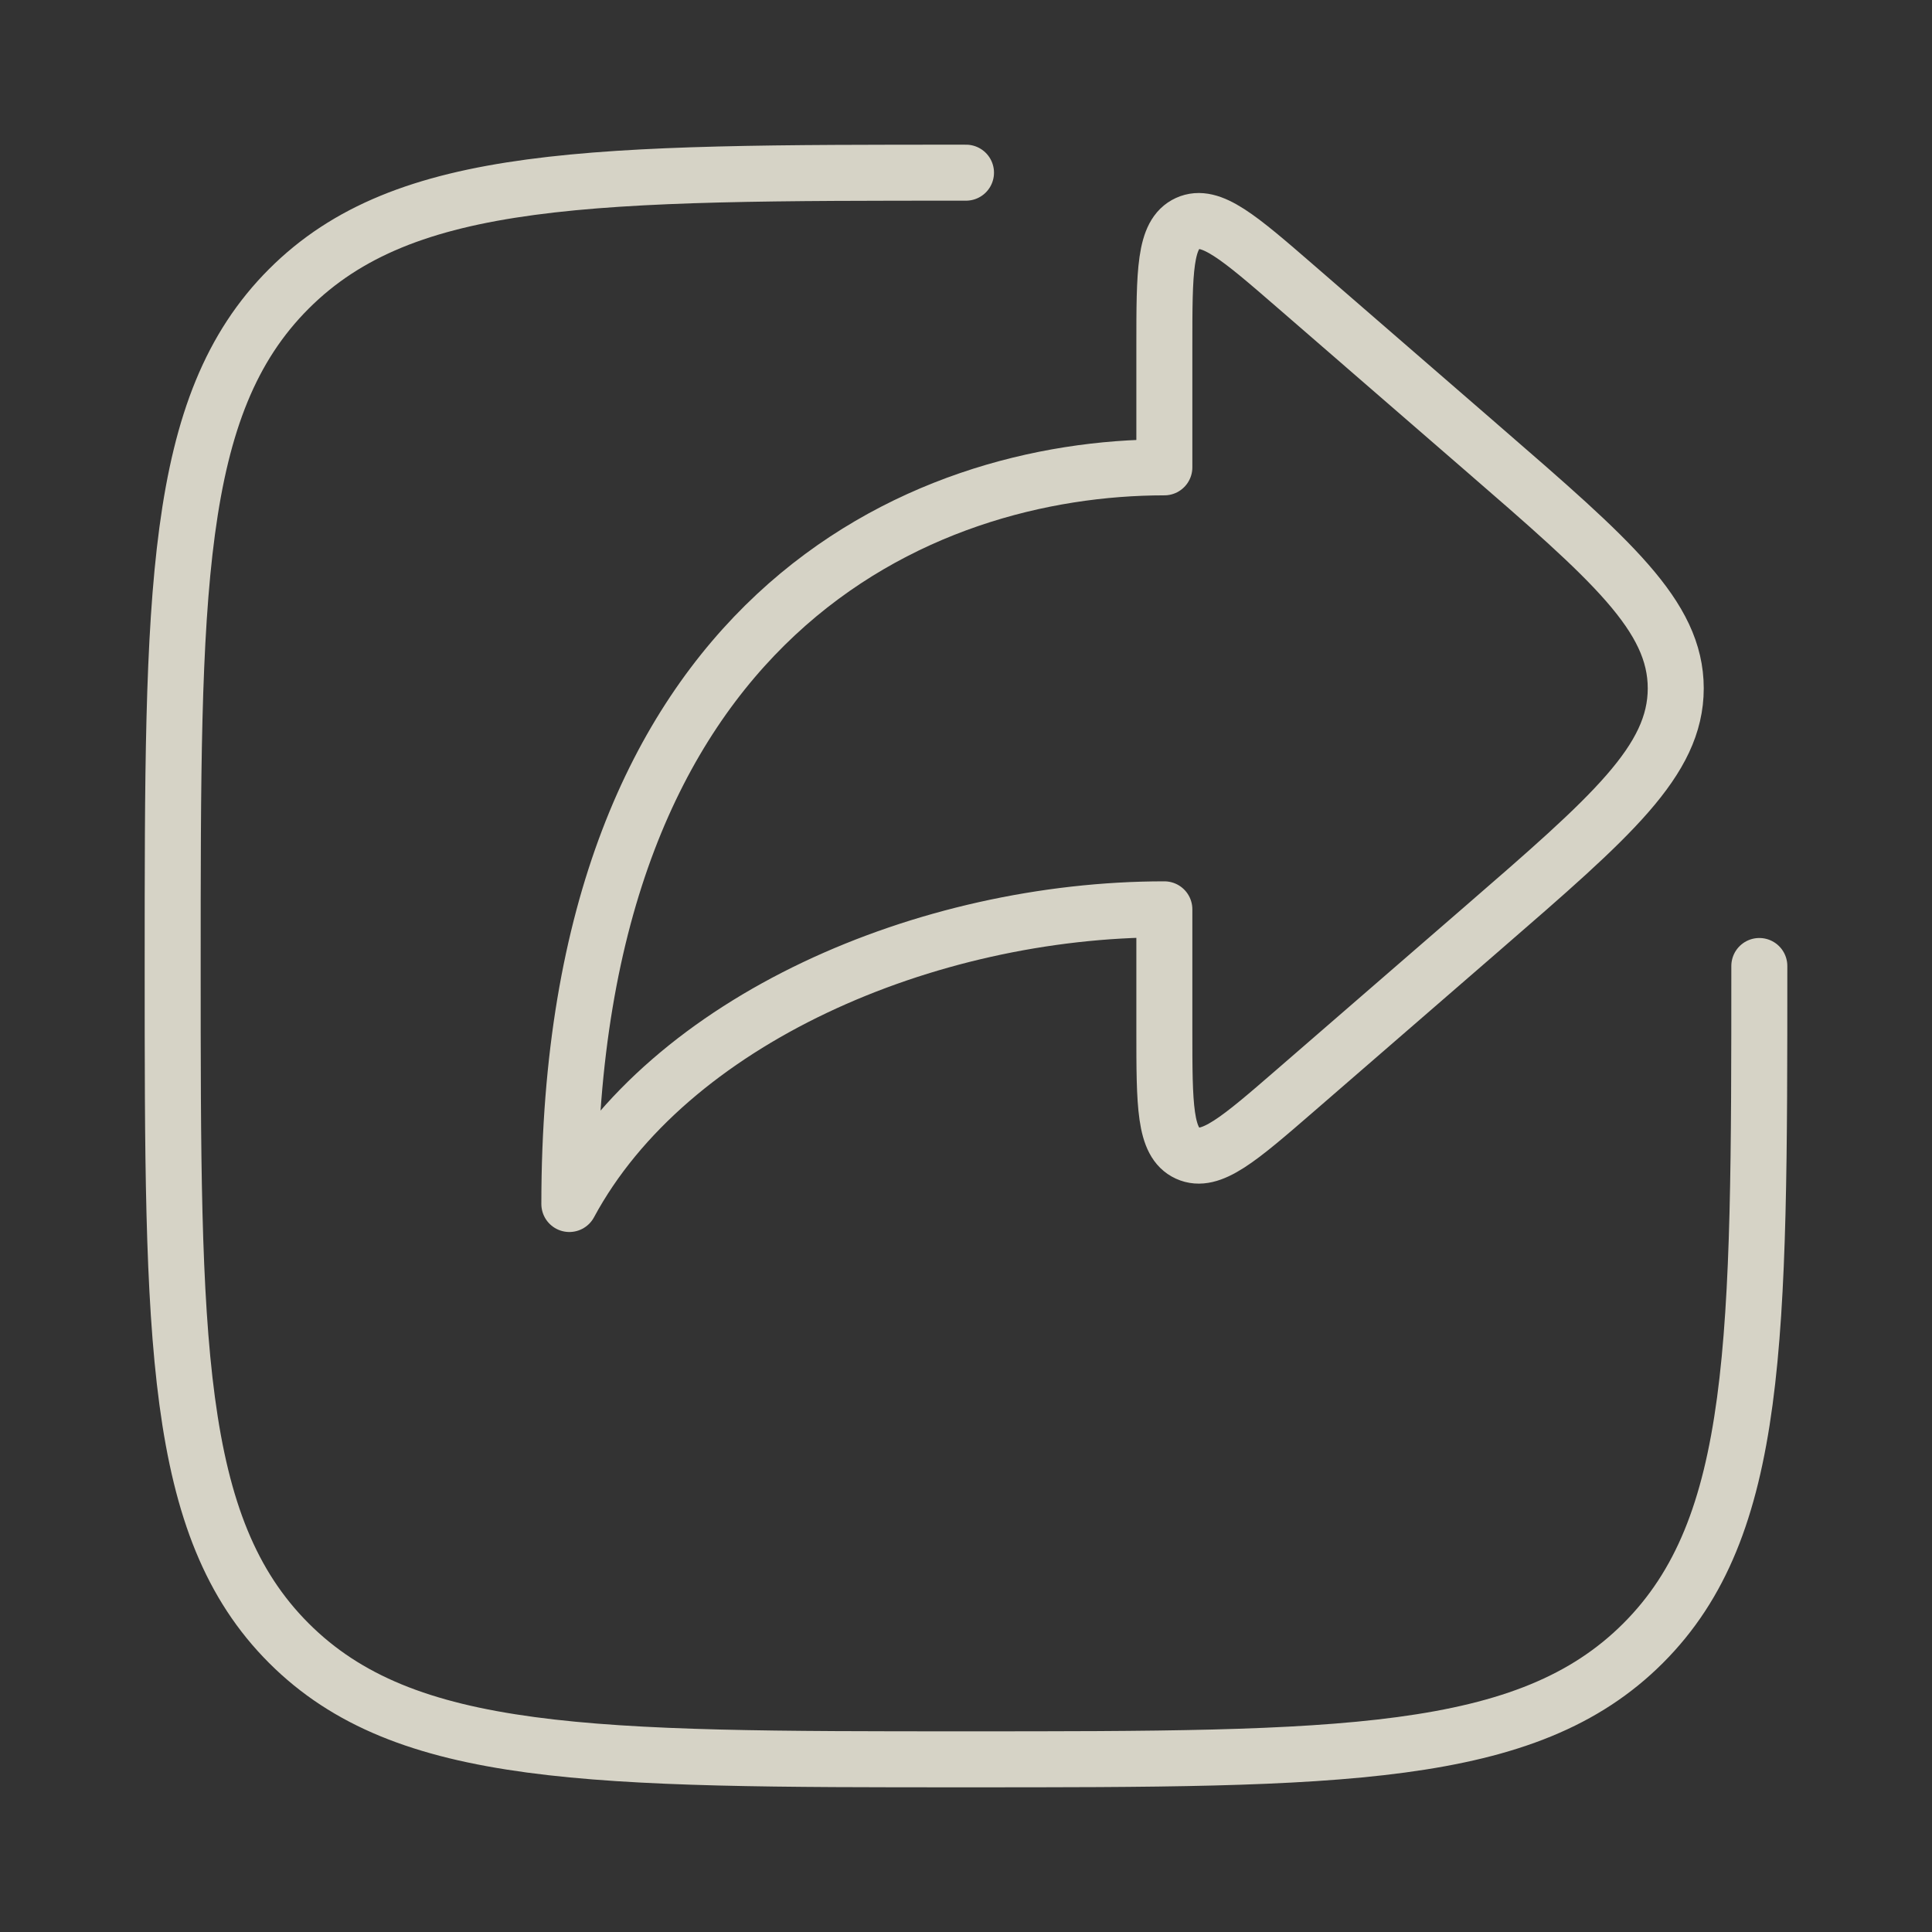
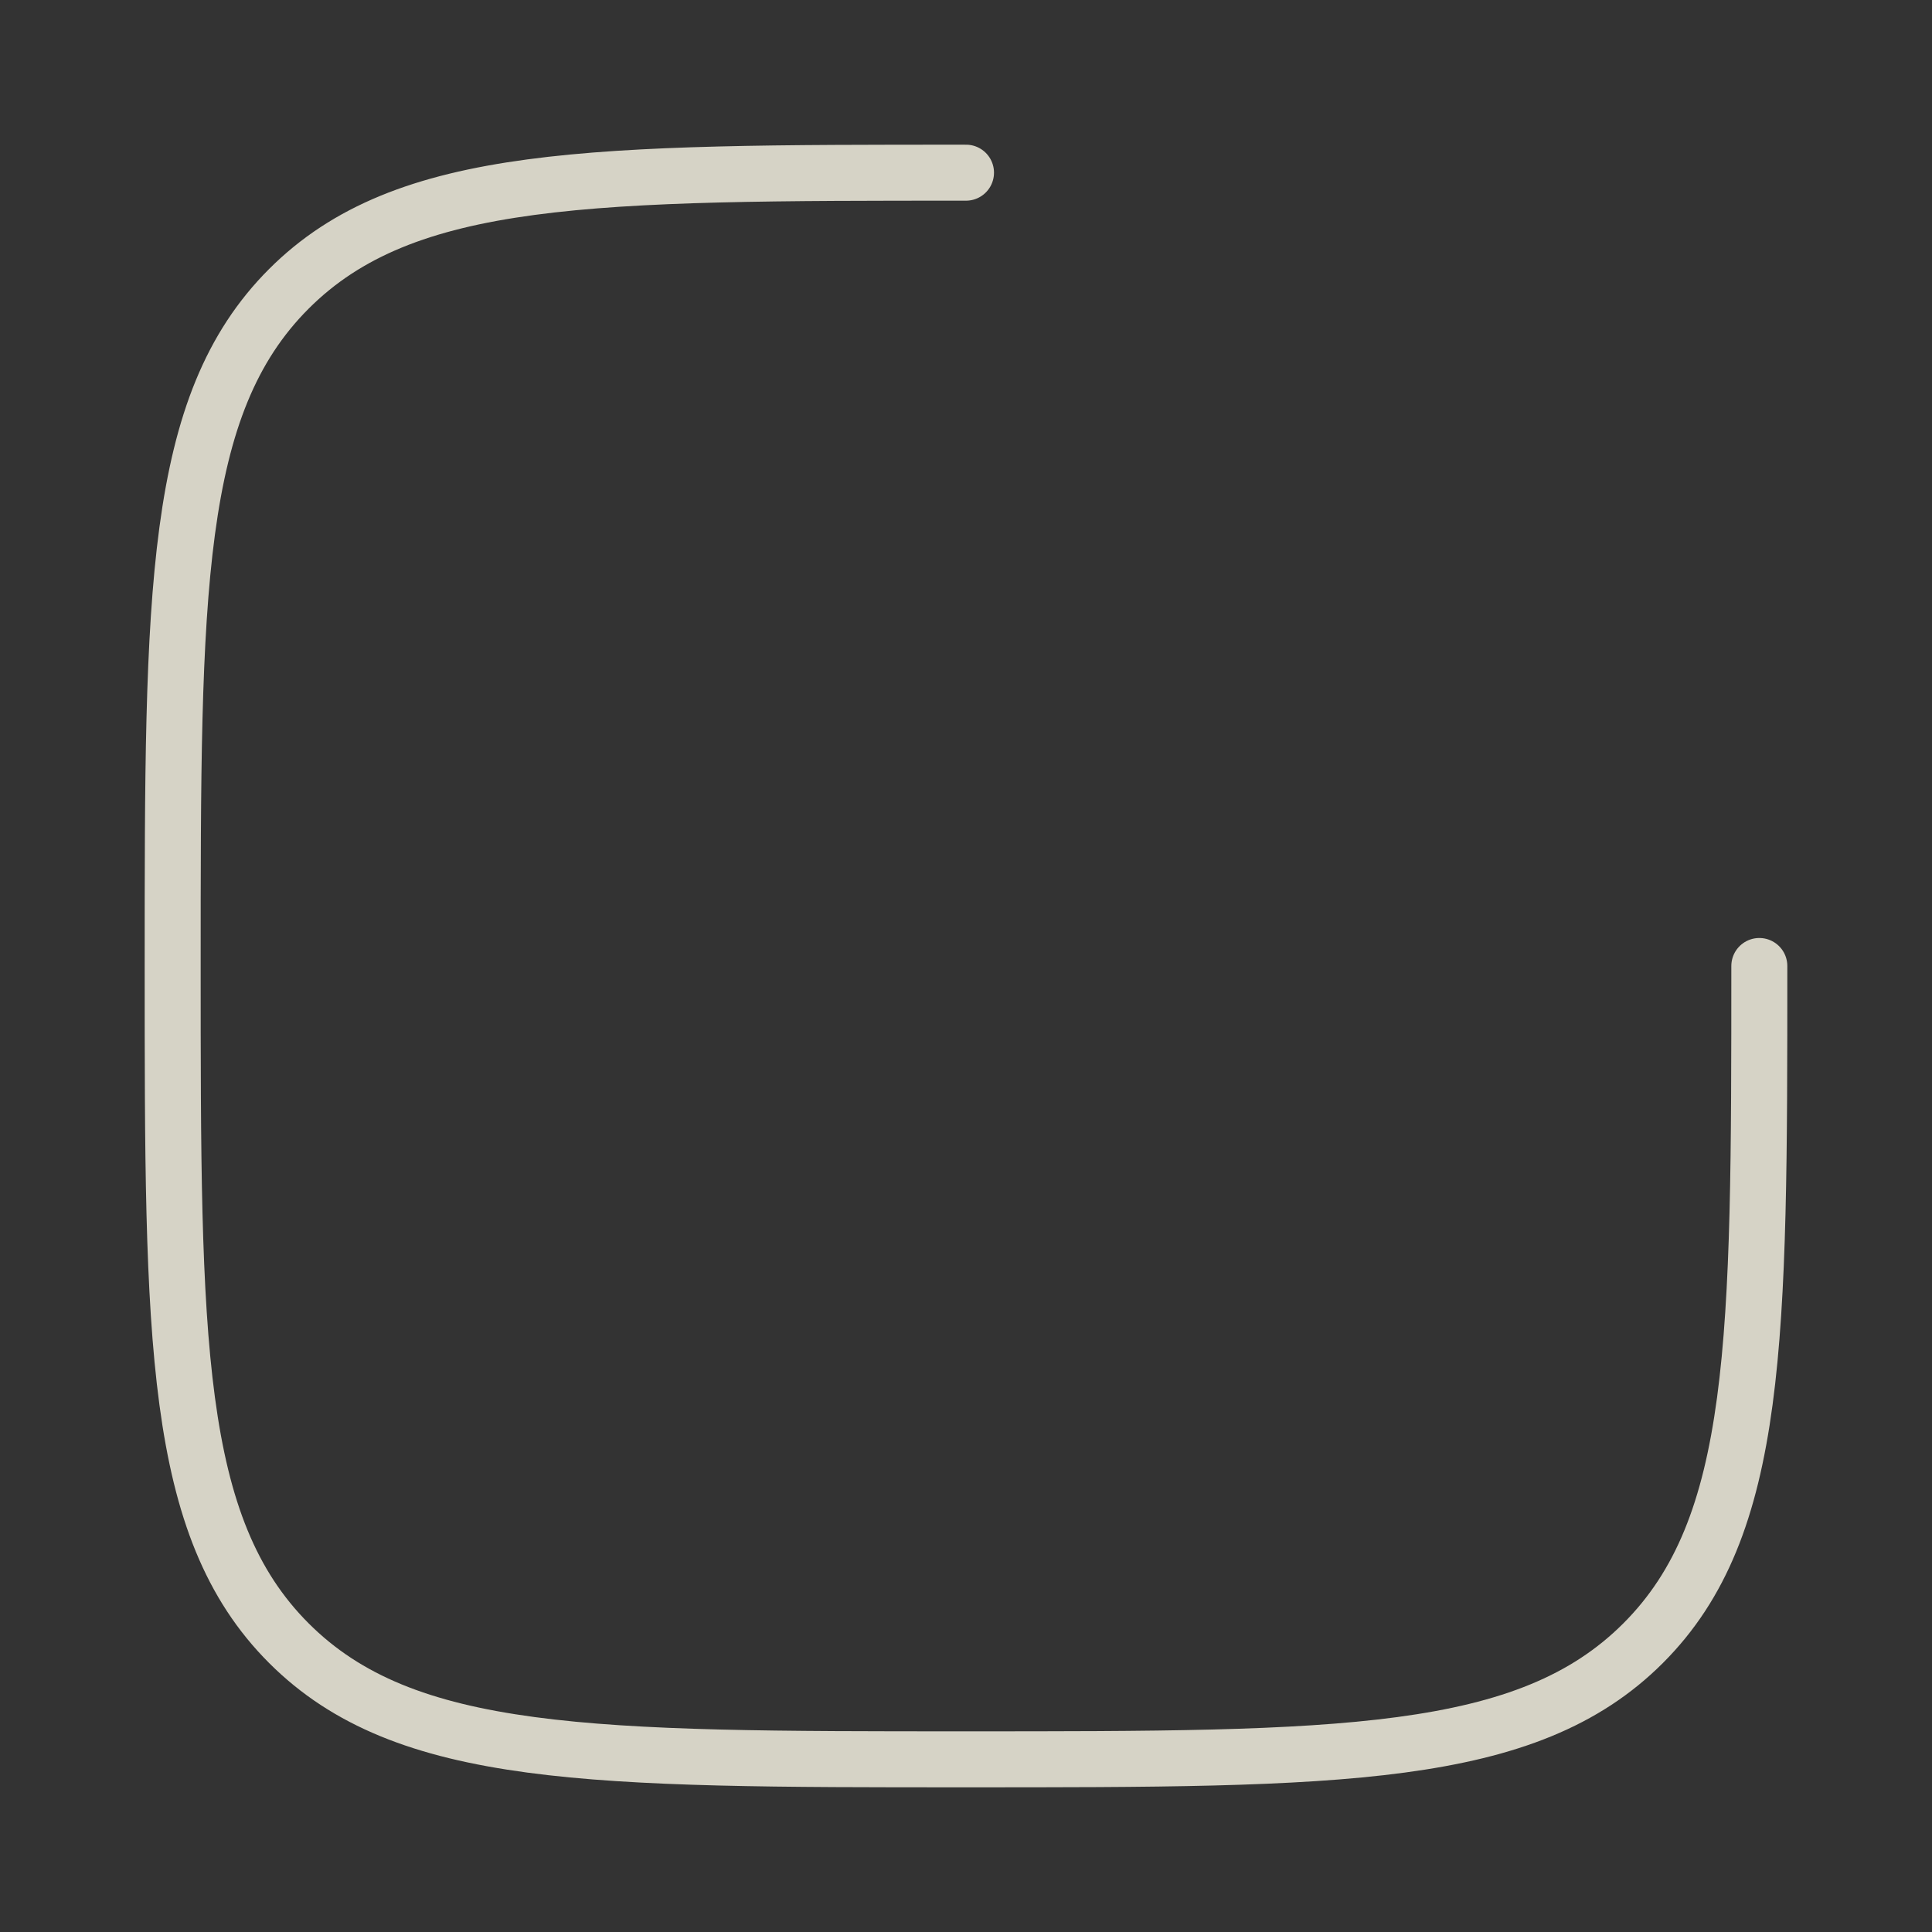
<svg xmlns="http://www.w3.org/2000/svg" width="69" height="69" viewBox="0 0 69 69" fill="none">
  <rect x="0" y="0" width="69" height="69" fill="#333333" stroke="none" />
  <g opacity="0.8">
    <path d="M62.833 34.5C62.833 47.856 62.833 54.535 58.684 58.684C54.535 62.833 47.856 62.833 34.5 62.833C21.143 62.833 14.465 62.833 10.316 58.684C6.167 54.535 6.167 47.856 6.167 34.5C6.167 21.143 6.167 14.465 10.316 10.316C14.465 6.167 21.143 6.167 34.5 6.167" stroke="#FFFBEB" stroke-width="2" stroke-linecap="round" />
-     <path d="M46.273 10.23L52.951 16.019C57.549 20.003 59.848 21.996 59.848 24.583C59.848 27.171 57.549 29.163 52.951 33.148L46.273 38.936C44.251 40.688 43.24 41.564 42.412 41.186C41.584 40.808 41.584 39.47 41.584 36.795V32.476C33.084 32.476 23.875 36.423 20.334 43C20.334 21.952 32.926 16.691 41.584 16.691V12.371C41.584 9.696 41.584 8.359 42.412 7.98C43.24 7.602 44.251 8.478 46.273 10.23Z" stroke="#FFFBEB" stroke-width="2" stroke-linecap="round" stroke-linejoin="round" />
  </g>
</svg>